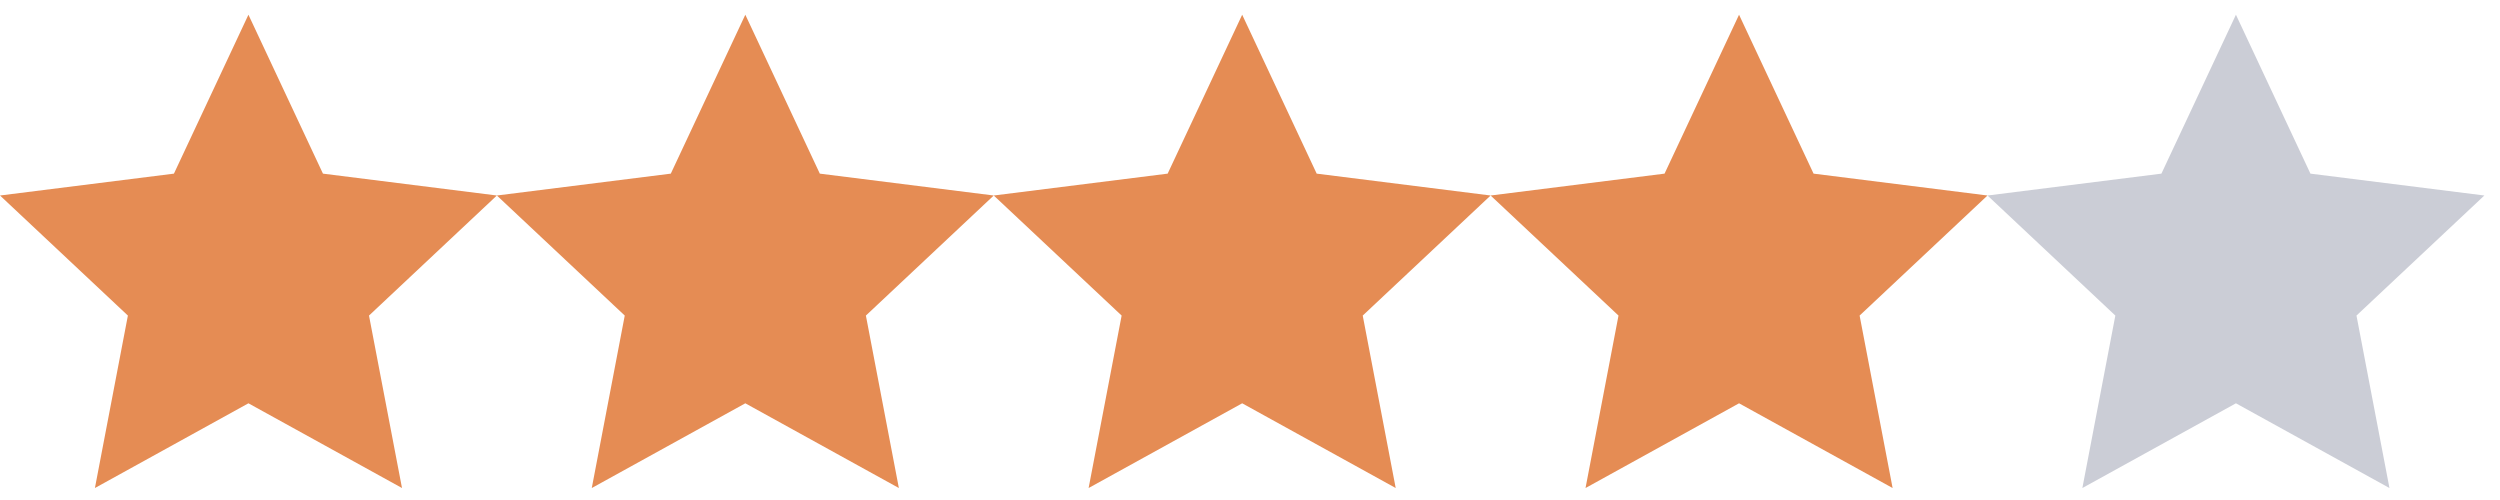
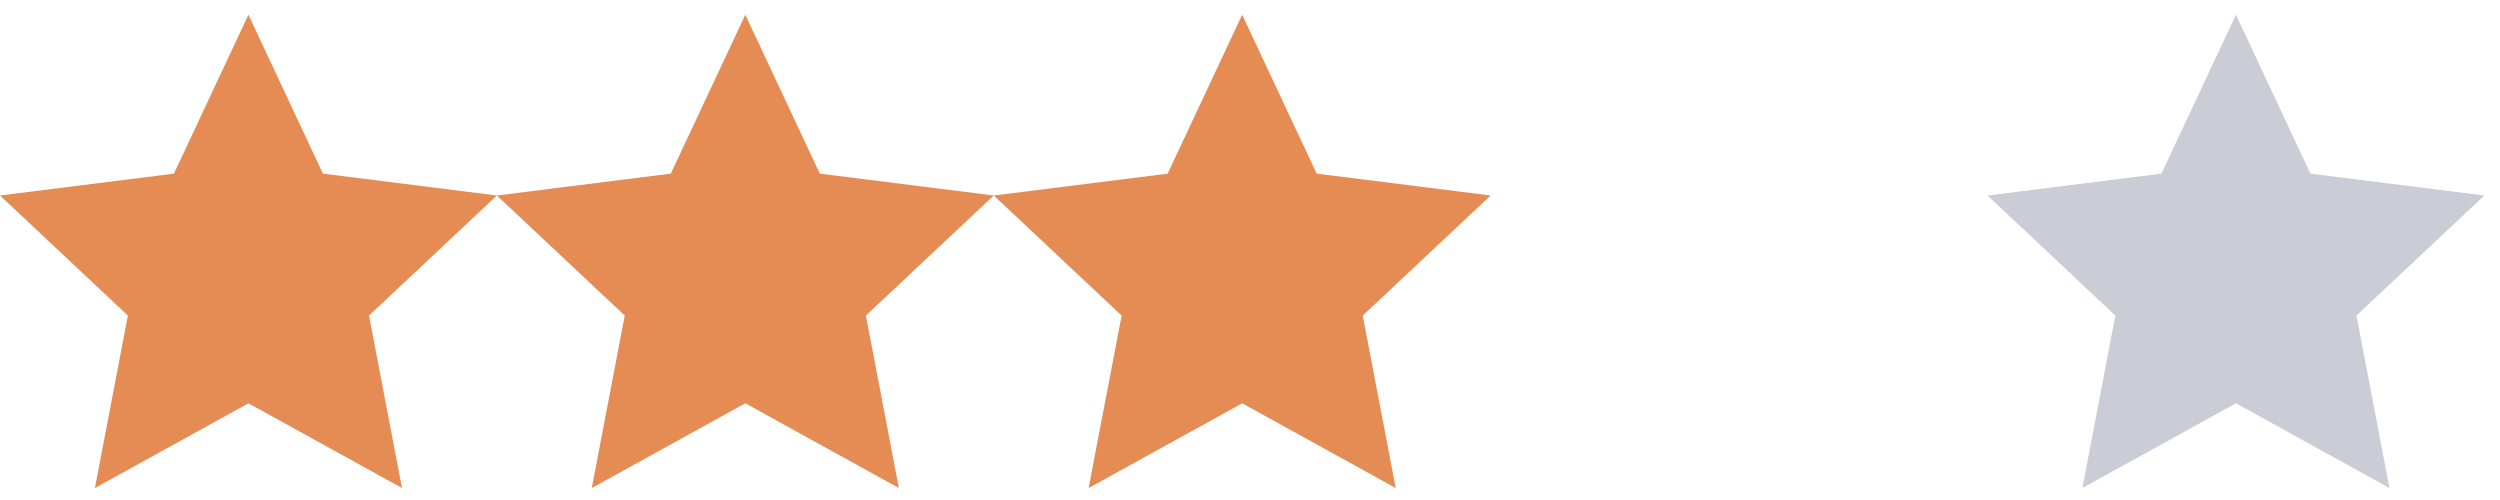
<svg xmlns="http://www.w3.org/2000/svg" width="110" height="22" viewBox="0 0 110 22" fill="none">
  <path d="M10.931 0.648L14.21 7.64L21.862 8.602L16.236 13.885L17.688 21.473L10.931 17.745L4.176 21.473L5.627 13.885L0 8.602L7.653 7.64L10.931 0.648Z" fill="#E58C54" />
  <path d="M32.794 0.648L36.072 7.64L43.725 8.602L38.099 13.885L39.55 21.473L32.794 17.745L26.038 21.473L27.489 13.885L21.862 8.602L29.515 7.64L32.794 0.648Z" fill="#E58C54" />
  <path d="M54.656 0.648L57.934 7.64L65.587 8.602L59.96 13.885L61.411 21.473L54.656 17.745L47.899 21.473L49.352 13.885L43.725 8.602L51.377 7.64L54.656 0.648Z" fill="#E58C54" />
-   <path d="M76.518 0.648L79.797 7.64L87.45 8.602L81.823 13.885L83.275 21.473L76.518 17.745L69.763 21.473L71.214 13.885L65.587 8.602L73.24 7.64L76.518 0.648Z" fill="#E58C54" />
  <path d="M98.381 0.648L101.659 7.64L109.312 8.602L103.685 13.885L105.136 21.473L98.381 17.745L91.624 21.473L93.075 13.885L87.45 8.602L95.102 7.64L98.381 0.648Z" fill="#CBCDD6" />
</svg>